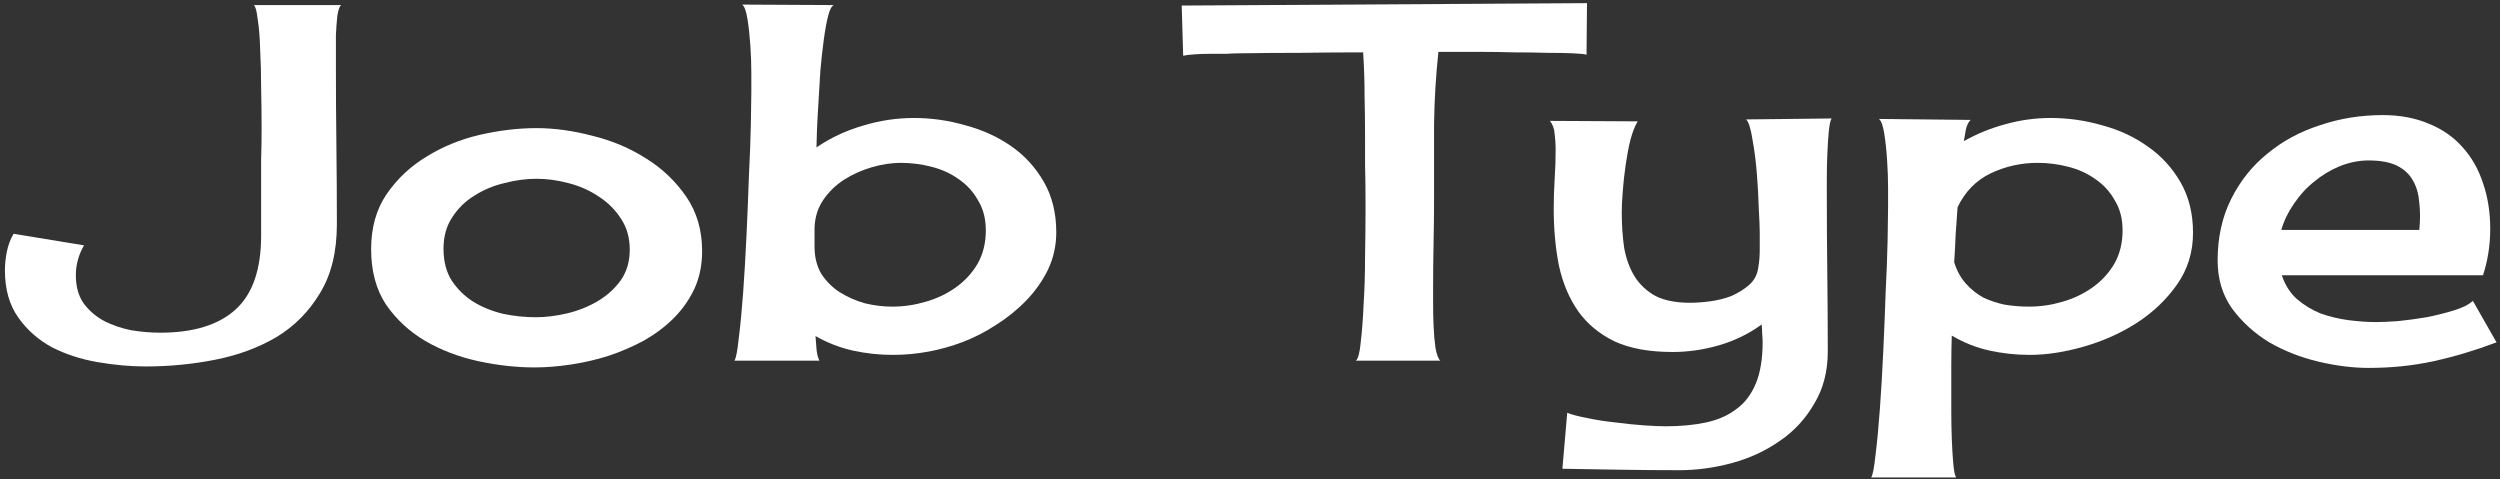
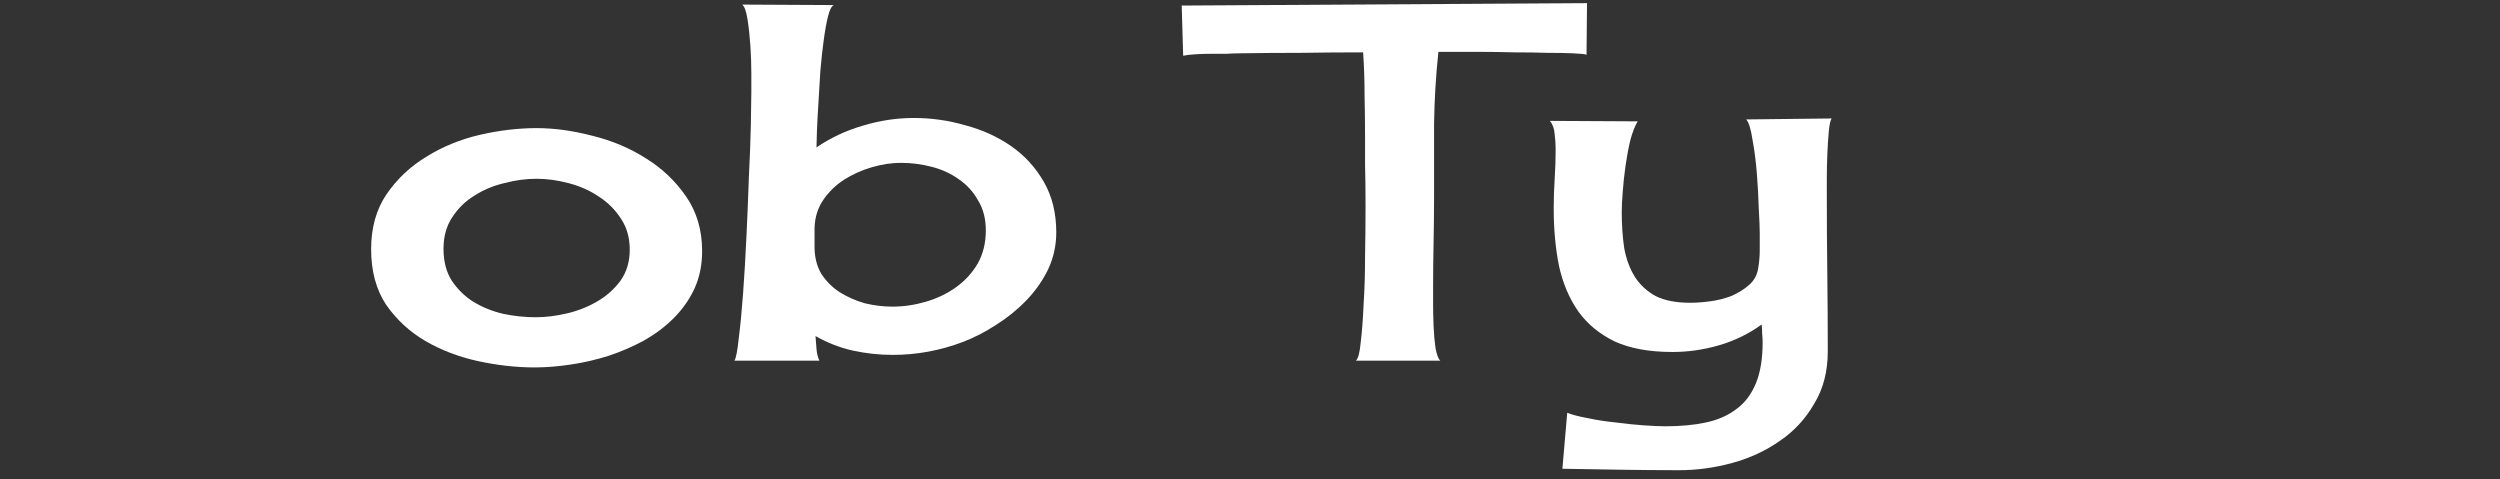
<svg xmlns="http://www.w3.org/2000/svg" width="506" height="97" viewBox="0 0 506 97" fill="none">
  <rect x="0" y="0" width="506" height="97" fill="#333333" stroke="none" />
-   <path d="M69.062 1.027C68.737 1.223 68.477 1.939 68.281 3.176C68.151 4.348 68.053 5.65 67.988 7.082C67.988 8.449 67.988 9.784 67.988 11.086C67.988 12.388 67.988 13.234 67.988 13.625C67.988 18.898 68.021 24.204 68.086 29.543C68.151 34.816 68.184 40.09 68.184 45.363C68.184 50.962 67.044 55.617 64.766 59.328C62.552 63.039 59.622 66.001 55.977 68.215C52.331 70.363 48.197 71.893 43.574 72.805C38.952 73.716 34.264 74.172 29.512 74.172C26.387 74.172 23.131 73.879 19.746 73.293C16.361 72.707 13.268 71.698 10.469 70.266C7.734 68.768 5.488 66.783 3.73 64.309C1.908 61.77 0.996 58.579 0.996 54.738C0.996 53.501 1.126 52.232 1.387 50.93C1.647 49.628 2.103 48.423 2.754 47.316L17.012 49.66C15.905 51.548 15.352 53.566 15.352 55.715C15.352 57.993 15.872 59.882 16.914 61.379C18.021 62.876 19.421 64.081 21.113 64.992C22.806 65.838 24.629 66.457 26.582 66.848C28.6 67.173 30.553 67.336 32.441 67.336C39.147 67.336 44.225 65.773 47.676 62.648C51.126 59.523 52.852 54.543 52.852 47.707V35.695C52.852 35.24 52.852 34.1 52.852 32.277C52.917 30.454 52.949 28.306 52.949 25.832C52.949 23.293 52.917 20.624 52.852 17.824C52.852 15.025 52.786 12.421 52.656 10.012C52.591 7.603 52.428 5.585 52.168 3.957C51.973 2.264 51.712 1.288 51.387 1.027H69.062Z" fill="white" />
  <path d="M108.613 25.93C112.194 25.93 115.97 26.451 119.941 27.492C123.913 28.469 127.526 29.999 130.781 32.082C134.036 34.1 136.738 36.672 138.887 39.797C141.035 42.922 142.109 46.6 142.109 50.832C142.109 53.632 141.589 56.171 140.547 58.449C139.505 60.663 138.105 62.648 136.348 64.406C134.655 66.099 132.669 67.596 130.391 68.898C128.112 70.135 125.703 71.177 123.164 72.023C120.69 72.805 118.151 73.391 115.547 73.781C112.943 74.172 110.501 74.367 108.223 74.367C104.512 74.367 100.703 73.944 96.797 73.098C92.891 72.251 89.31 70.884 86.055 68.996C82.865 67.108 80.228 64.667 78.144 61.672C76.126 58.612 75.117 54.868 75.117 50.441C75.117 46.079 76.159 42.368 78.242 39.309C80.391 36.184 83.092 33.645 86.348 31.691C89.603 29.673 93.184 28.208 97.09 27.297C101.061 26.385 104.902 25.93 108.613 25.93ZM89.766 50.344C89.766 52.883 90.319 55.031 91.426 56.789C92.598 58.547 94.062 59.979 95.82 61.086C97.643 62.193 99.662 63.007 101.875 63.527C104.089 63.983 106.27 64.211 108.418 64.211C110.436 64.211 112.552 63.95 114.766 63.43C116.979 62.909 119.03 62.095 120.918 60.988C122.806 59.882 124.368 58.482 125.605 56.789C126.842 55.031 127.461 52.948 127.461 50.539C127.461 48.13 126.875 46.047 125.703 44.289C124.531 42.466 123.034 40.969 121.211 39.797C119.388 38.56 117.337 37.648 115.059 37.062C112.845 36.477 110.697 36.184 108.613 36.184C106.465 36.184 104.284 36.477 102.07 37.062C99.857 37.583 97.838 38.43 96.016 39.602C94.193 40.708 92.695 42.173 91.523 43.996C90.352 45.754 89.766 47.87 89.766 50.344Z" fill="white" />
  <path d="M184.98 23.879C188.496 23.879 191.947 24.367 195.332 25.344C198.783 26.255 201.875 27.655 204.609 29.543C207.344 31.431 209.557 33.84 211.25 36.77C212.943 39.699 213.789 43.117 213.789 47.023C213.789 49.693 213.236 52.199 212.129 54.543C211.022 56.822 209.557 58.905 207.734 60.793C205.911 62.681 203.861 64.341 201.582 65.773C199.368 67.206 197.155 68.345 194.941 69.191C190.319 70.949 185.566 71.828 180.684 71.828C177.949 71.828 175.247 71.535 172.578 70.949C169.974 70.363 167.467 69.387 165.059 68.019C165.124 68.736 165.189 69.582 165.254 70.559C165.319 71.47 165.514 72.284 165.84 73H148.652C148.978 72.479 149.271 70.949 149.531 68.41C149.857 65.871 150.15 62.811 150.41 59.23C150.671 55.65 150.898 51.776 151.094 47.609C151.289 43.443 151.452 39.439 151.582 35.598C151.777 31.756 151.908 28.306 151.973 25.246C152.038 22.186 152.07 19.973 152.07 18.605C152.07 17.889 152.07 16.652 152.07 14.895C152.07 13.072 152.005 11.184 151.875 9.23C151.745 7.277 151.549 5.487 151.289 3.859C151.029 2.232 150.671 1.255 150.215 0.93L168.77 1.027C168.314 1.223 167.923 1.971 167.598 3.273C167.272 4.576 166.979 6.203 166.719 8.156C166.458 10.044 166.23 12.128 166.035 14.406C165.905 16.685 165.775 18.866 165.645 20.949C165.514 22.967 165.417 24.79 165.352 26.418C165.286 28.046 165.254 29.185 165.254 29.836C168.118 27.883 171.243 26.418 174.629 25.441C178.014 24.4 181.465 23.879 184.98 23.879ZM180.586 62.062C182.865 62.062 185.111 61.737 187.324 61.086C189.603 60.435 191.654 59.458 193.477 58.156C195.299 56.854 196.764 55.259 197.871 53.371C198.978 51.418 199.531 49.172 199.531 46.633C199.531 44.289 199.01 42.271 197.969 40.578C196.992 38.82 195.69 37.388 194.062 36.281C192.435 35.109 190.579 34.263 188.496 33.742C186.478 33.221 184.427 32.961 182.344 32.961C180.456 32.961 178.503 33.254 176.484 33.84C174.466 34.426 172.578 35.272 170.82 36.379C169.128 37.486 167.728 38.853 166.621 40.48C165.514 42.108 164.928 43.996 164.863 46.145V49.953C164.863 52.036 165.319 53.859 166.23 55.422C167.207 56.919 168.444 58.156 169.941 59.133C171.504 60.109 173.197 60.858 175.02 61.379C176.908 61.835 178.763 62.062 180.586 62.062Z" fill="white" />
  <path d="M321.113 11.086C320.853 10.956 319.974 10.858 318.477 10.793C317.044 10.728 315.286 10.695 313.203 10.695C311.185 10.63 308.971 10.598 306.562 10.598C304.219 10.533 301.973 10.5 299.824 10.5C297.741 10.5 295.885 10.5 294.258 10.5C292.695 10.5 291.654 10.5 291.133 10.5C290.612 15.383 290.319 20.266 290.254 25.148C290.254 30.031 290.254 34.914 290.254 39.797C290.254 42.922 290.221 46.014 290.156 49.074C290.091 52.134 290.059 55.227 290.059 58.352C290.059 58.872 290.059 59.882 290.059 61.379C290.059 62.811 290.091 64.341 290.156 65.969C290.221 67.596 290.352 69.094 290.547 70.461C290.807 71.828 291.133 72.674 291.523 73H274.434C274.889 72.609 275.215 71.372 275.41 69.289C275.671 67.141 275.866 64.569 275.996 61.574C276.191 58.579 276.289 55.324 276.289 51.809C276.354 48.293 276.387 44.94 276.387 41.75C276.387 38.56 276.354 35.76 276.289 33.352C276.289 30.878 276.289 29.152 276.289 28.176C276.289 25.246 276.257 22.316 276.191 19.387C276.191 16.457 276.094 13.527 275.898 10.598C271.667 10.598 267.467 10.63 263.301 10.695C259.134 10.695 254.935 10.728 250.703 10.793C250.052 10.793 249.238 10.825 248.262 10.891C247.22 10.891 246.146 10.891 245.039 10.891C243.932 10.891 242.891 10.923 241.914 10.988C240.872 11.053 240.059 11.151 239.473 11.281L239.18 1.125L321.211 0.637L321.113 11.086Z" fill="white" />
  <path d="M370.723 23.977C370.462 24.367 370.267 25.279 370.137 26.711C370.007 28.143 369.909 29.706 369.844 31.398C369.779 33.026 369.746 34.621 369.746 36.184C369.746 37.681 369.746 38.723 369.746 39.309C369.746 44.647 369.779 49.986 369.844 55.324C369.909 60.598 369.941 65.871 369.941 71.144C369.941 75.181 369.03 78.697 367.207 81.691C365.449 84.751 363.138 87.258 360.273 89.211C357.409 91.229 354.186 92.727 350.605 93.703C347.025 94.68 343.444 95.168 339.863 95.168C335.892 95.168 331.921 95.135 327.949 95.07C324.043 95.005 320.137 94.94 316.23 94.875L317.207 83.547C318.184 83.938 319.551 84.296 321.309 84.621C323.132 85.012 325.02 85.305 326.973 85.5C328.926 85.76 330.814 85.956 332.637 86.086C334.46 86.216 335.957 86.281 337.129 86.281C340.189 86.281 342.923 86.021 345.332 85.5C347.741 84.979 349.792 84.068 351.484 82.766C353.177 81.529 354.479 79.803 355.391 77.59C356.302 75.376 356.758 72.609 356.758 69.289C356.758 68.703 356.725 68.117 356.66 67.531C356.66 66.88 356.628 66.262 356.562 65.676C353.958 67.564 351.094 68.963 347.969 69.875C344.844 70.787 341.686 71.242 338.496 71.242C333.809 71.242 329.902 70.526 326.777 69.094C323.717 67.596 321.276 65.578 319.453 63.039C317.63 60.435 316.328 57.375 315.547 53.859C314.831 50.279 314.473 46.405 314.473 42.238C314.473 40.22 314.538 38.202 314.668 36.184C314.798 34.165 314.863 32.147 314.863 30.129C314.863 29.217 314.798 28.241 314.668 27.199C314.603 26.092 314.277 25.181 313.691 24.465L331.465 24.562C330.944 25.409 330.456 26.646 330 28.273C329.609 29.901 329.284 31.626 329.023 33.449C328.763 35.272 328.568 37.062 328.438 38.82C328.307 40.513 328.242 41.88 328.242 42.922C328.242 45.526 328.405 47.935 328.73 50.148C329.121 52.362 329.837 54.315 330.879 56.008C331.921 57.635 333.32 58.938 335.078 59.914C336.901 60.825 339.245 61.281 342.109 61.281C343.281 61.281 344.616 61.184 346.113 60.988C347.611 60.793 349.043 60.435 350.41 59.914C351.777 59.328 352.982 58.579 354.023 57.668C355.065 56.757 355.684 55.585 355.879 54.152C356.074 52.98 356.172 51.809 356.172 50.637C356.172 49.4 356.172 48.228 356.172 47.121C356.172 46.145 356.107 44.517 355.977 42.238C355.911 39.895 355.781 37.518 355.586 35.109C355.391 32.635 355.098 30.357 354.707 28.273C354.382 26.125 353.958 24.758 353.438 24.172L370.723 23.977Z" fill="white" />
-   <path d="M415.059 23.879C418.574 23.879 422.025 24.367 425.41 25.344C428.861 26.255 431.953 27.688 434.688 29.641C437.422 31.529 439.635 33.938 441.328 36.867C443.021 39.797 443.867 43.215 443.867 47.121C443.867 51.027 442.793 54.51 440.645 57.57C438.496 60.63 435.762 63.234 432.441 65.383C429.186 67.466 425.605 69.061 421.699 70.168C417.858 71.275 414.212 71.828 410.762 71.828C408.027 71.828 405.326 71.535 402.656 70.949C399.987 70.363 397.448 69.354 395.039 67.922C394.974 69.94 394.941 71.926 394.941 73.879C394.941 75.897 394.941 77.915 394.941 79.934C394.941 80.65 394.941 81.822 394.941 83.449C394.941 85.142 394.974 86.9 395.039 88.723C395.104 90.546 395.202 92.206 395.332 93.703C395.462 95.266 395.658 96.242 395.918 96.633H378.73C379.056 96.112 379.349 94.582 379.609 92.043C379.935 89.504 380.228 86.412 380.488 82.766C380.749 79.185 380.977 75.311 381.172 71.144C381.367 66.913 381.53 62.876 381.66 59.035C381.855 55.194 381.986 51.743 382.051 48.684C382.116 45.559 382.148 43.312 382.148 41.945C382.148 41.229 382.148 39.96 382.148 38.137C382.148 36.314 382.083 34.426 381.953 32.473C381.823 30.454 381.628 28.631 381.367 27.004C381.107 25.376 380.749 24.4 380.293 24.074L398.848 24.27C398.392 24.725 398.066 25.409 397.871 26.32C397.741 27.167 397.611 27.915 397.48 28.566C400.15 27.069 402.949 25.93 405.879 25.148C408.874 24.302 411.934 23.879 415.059 23.879ZM410.664 62.062C412.943 62.062 415.189 61.737 417.402 61.086C419.681 60.435 421.732 59.458 423.555 58.156C425.378 56.854 426.842 55.259 427.949 53.371C429.056 51.418 429.609 49.172 429.609 46.633C429.609 44.289 429.089 42.271 428.047 40.578C427.07 38.82 425.768 37.388 424.141 36.281C422.513 35.109 420.658 34.263 418.574 33.742C416.556 33.221 414.505 32.961 412.422 32.961C409.036 32.961 405.846 33.677 402.852 35.109C399.922 36.542 397.708 38.82 396.211 41.945C396.081 43.833 395.951 45.689 395.82 47.512C395.755 49.335 395.658 51.19 395.527 53.078C396.048 54.771 396.829 56.203 397.871 57.375C398.913 58.547 400.085 59.491 401.387 60.207C402.754 60.858 404.219 61.346 405.781 61.672C407.409 61.932 409.036 62.062 410.664 62.062Z" fill="white" />
-   <path d="M479.414 74.465C476.224 74.465 472.839 74.042 469.258 73.195C465.677 72.349 462.357 71.047 459.297 69.289C456.302 67.466 453.796 65.188 451.777 62.453C449.824 59.719 448.848 56.464 448.848 52.688C448.848 48.065 449.759 43.931 451.582 40.285C453.405 36.639 455.846 33.579 458.906 31.105C461.966 28.566 465.514 26.646 469.551 25.344C473.587 23.977 477.819 23.293 482.246 23.293C485.762 23.293 488.887 23.879 491.621 25.051C494.355 26.158 496.634 27.753 498.457 29.836C500.28 31.854 501.647 34.263 502.559 37.062C503.535 39.862 504.023 42.954 504.023 46.34C504.023 49.595 503.535 52.72 502.559 55.715H461.836C462.487 57.668 463.496 59.263 464.863 60.5C466.296 61.737 467.891 62.714 469.648 63.43C471.471 64.081 473.359 64.537 475.312 64.797C477.331 65.057 479.219 65.188 480.977 65.188C482.083 65.188 483.548 65.122 485.371 64.992C487.259 64.797 489.18 64.537 491.133 64.211C493.086 63.82 494.909 63.365 496.602 62.844C498.359 62.323 499.661 61.672 500.508 60.891L505.293 69.289C500.996 70.917 496.764 72.186 492.598 73.098C488.431 74.009 484.036 74.465 479.414 74.465ZM479.414 32.473C477.461 32.473 475.508 32.863 473.555 33.645C471.667 34.426 469.941 35.467 468.379 36.77C466.816 38.007 465.449 39.504 464.277 41.262C463.105 42.954 462.259 44.712 461.738 46.535H489.668C489.863 44.582 489.863 42.759 489.668 41.066C489.538 39.309 489.115 37.811 488.398 36.574C487.682 35.272 486.608 34.263 485.176 33.547C483.743 32.831 481.823 32.473 479.414 32.473Z" fill="white" />
</svg>